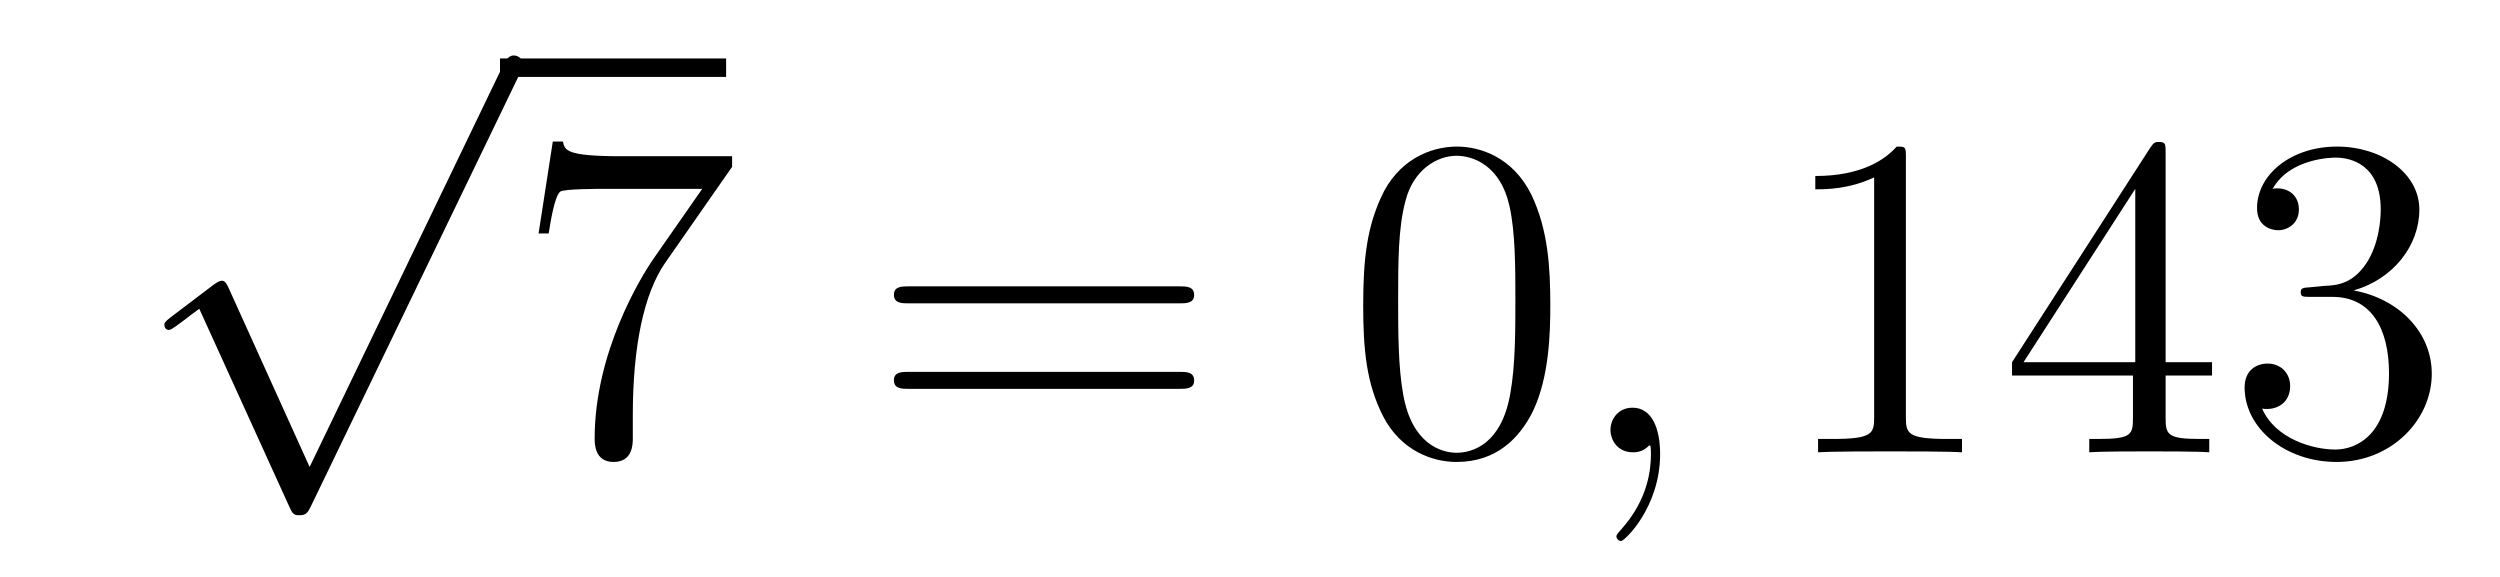
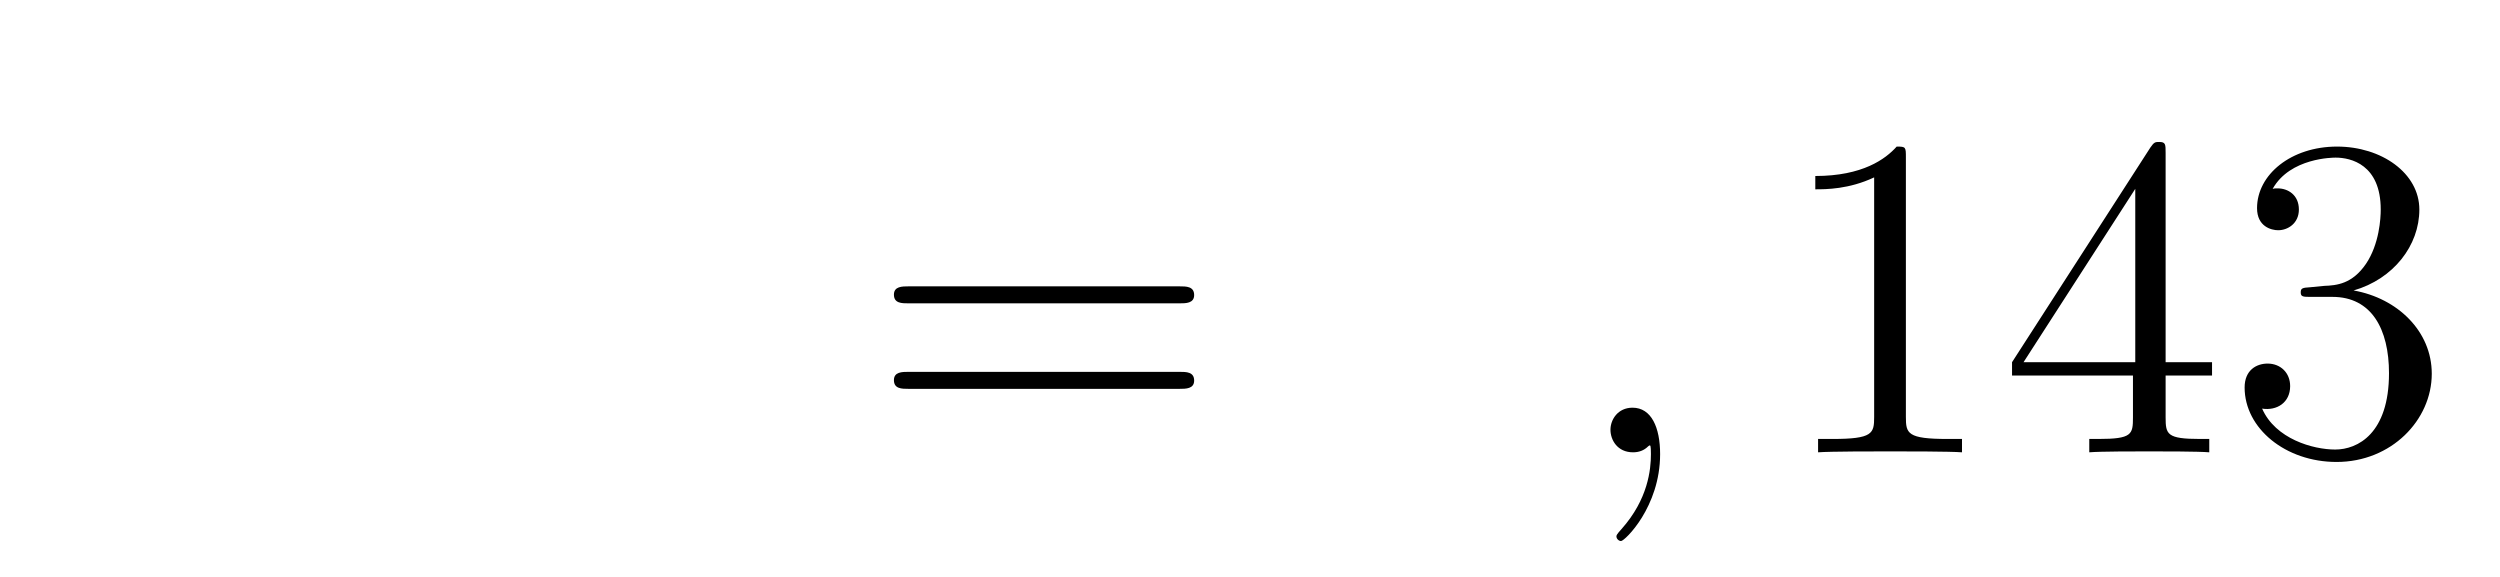
<svg xmlns="http://www.w3.org/2000/svg" height="15pt" version="1.1" viewBox="0 -15 65 15" width="65pt">
  <g id="page1">
    <g transform="matrix(1 0 0 1 -125 651)">
-       <path d="M133.05 -653.859L130.946 -658.509C130.863 -658.701 130.803 -658.701 130.767 -658.701C130.755 -658.701 130.695 -658.701 130.564 -658.605L129.428 -657.744C129.273 -657.625 129.273 -657.589 129.273 -657.553C129.273 -657.493 129.308 -657.422 129.392 -657.422C129.464 -657.422 129.667 -657.589 129.799 -657.685C129.87 -657.744 130.05 -657.876 130.181 -657.972L132.536 -652.795C132.62 -652.604 132.68 -652.604 132.787 -652.604C132.967 -652.604 133.002 -652.676 133.086 -652.843L138.513 -664.08C138.597 -664.248 138.597 -664.295 138.597 -664.319C138.597 -664.439 138.501 -664.558 138.358 -664.558C138.262 -664.558 138.178 -664.498 138.083 -664.307L133.05 -653.859Z" fill-rule="evenodd" />
-       <path d="M138 -664H143.879V-664.48H138" />
-       <path d="M144.035 -661.663V-661.938H141.154C139.708 -661.938 139.684 -662.094 139.636 -662.321H139.373L139.003 -659.93H139.266C139.301 -660.145 139.409 -660.887 139.565 -661.018C139.66 -661.09 140.557 -661.09 140.724 -661.09H143.258L141.991 -659.273C141.668 -658.807 140.461 -656.846 140.461 -654.599C140.461 -654.467 140.461 -653.989 140.951 -653.989C141.453 -653.989 141.453 -654.455 141.453 -654.611V-655.208C141.453 -656.989 141.74 -658.376 142.302 -659.177L144.035 -661.663Z" fill-rule="evenodd" />
      <path d="M155.665 -658.113C155.832 -658.113 156.048 -658.113 156.048 -658.328C156.048 -658.555 155.844 -658.555 155.665 -658.555H148.624C148.457 -658.555 148.242 -658.555 148.242 -658.34C148.242 -658.113 148.445 -658.113 148.624 -658.113H155.665ZM155.665 -655.89C155.832 -655.89 156.048 -655.89 156.048 -656.105C156.048 -656.332 155.844 -656.332 155.665 -656.332H148.624C148.457 -656.332 148.242 -656.332 148.242 -656.117C148.242 -655.89 148.445 -655.89 148.624 -655.89H155.665Z" fill-rule="evenodd" />
-       <path d="M165.308 -658.065C165.308 -659.058 165.249 -660.026 164.818 -660.934C164.328 -661.927 163.467 -662.189 162.882 -662.189C162.188 -662.189 161.34 -661.843 160.898 -660.851C160.563 -660.097 160.443 -659.356 160.443 -658.065C160.443 -656.906 160.527 -656.033 160.957 -655.184C161.423 -654.276 162.248 -653.989 162.87 -653.989C163.91 -653.989 164.508 -654.611 164.854 -655.304C165.285 -656.2 165.308 -657.372 165.308 -658.065ZM162.87 -654.228C162.488 -654.228 161.71 -654.443 161.483 -655.746C161.352 -656.463 161.352 -657.372 161.352 -658.209C161.352 -659.189 161.352 -660.073 161.543 -660.779C161.746 -661.58 162.356 -661.95 162.87 -661.95C163.324 -661.95 164.018 -661.675 164.245 -660.648C164.4 -659.966 164.4 -659.022 164.4 -658.209C164.4 -657.408 164.4 -656.499 164.268 -655.77C164.042 -654.455 163.288 -654.228 162.87 -654.228Z" fill-rule="evenodd" />
      <path d="M168.163 -654.192C168.163 -654.886 167.936 -655.4 167.446 -655.4C167.063 -655.4 166.872 -655.089 166.872 -654.826C166.872 -654.563 167.051 -654.24 167.458 -654.24C167.613 -654.24 167.745 -654.288 167.852 -654.395C167.876 -654.419 167.888 -654.419 167.9 -654.419C167.924 -654.419 167.924 -654.252 167.924 -654.192C167.924 -653.798 167.852 -653.021 167.159 -652.244C167.027 -652.1 167.027 -652.076 167.027 -652.053C167.027 -651.993 167.087 -651.933 167.147 -651.933C167.243 -651.933 168.163 -652.818 168.163 -654.192Z" fill-rule="evenodd" />
      <path d="M174.553 -661.902C174.553 -662.178 174.553 -662.189 174.314 -662.189C174.027 -661.867 173.429 -661.424 172.198 -661.424V-661.078C172.473 -661.078 173.071 -661.078 173.728 -661.388V-655.16C173.728 -654.73 173.693 -654.587 172.64 -654.587H172.27V-654.24C172.593 -654.264 173.752 -654.264 174.147 -654.264C174.541 -654.264 175.689 -654.264 176.012 -654.24V-654.587H175.641C174.589 -654.587 174.553 -654.73 174.553 -655.16V-661.902ZM181.306 -662.022C181.306 -662.249 181.306 -662.309 181.138 -662.309C181.043 -662.309 181.007 -662.309 180.911 -662.166L177.313 -656.583V-656.236H180.457V-655.148C180.457 -654.706 180.433 -654.587 179.56 -654.587H179.321V-654.24C179.596 -654.264 180.541 -654.264 180.875 -654.264C181.21 -654.264 182.166 -654.264 182.441 -654.24V-654.587H182.202C181.341 -654.587 181.306 -654.706 181.306 -655.148V-656.236H182.513V-656.583H181.306V-662.022ZM180.517 -661.09V-656.583H177.612L180.517 -661.09ZM185.07 -658.532C184.866 -658.52 184.819 -658.507 184.819 -658.4C184.819 -658.281 184.879 -658.281 185.094 -658.281H185.644C186.66 -658.281 187.114 -657.444 187.114 -656.296C187.114 -654.73 186.301 -654.312 185.715 -654.312C185.141 -654.312 184.161 -654.587 183.815 -655.376C184.197 -655.316 184.544 -655.531 184.544 -655.961C184.544 -656.308 184.293 -656.547 183.958 -656.547C183.671 -656.547 183.36 -656.38 183.36 -655.926C183.36 -654.862 184.424 -653.989 185.751 -653.989C187.174 -653.989 188.226 -655.077 188.226 -656.284C188.226 -657.384 187.341 -658.245 186.193 -658.448C187.233 -658.747 187.903 -659.619 187.903 -660.552C187.903 -661.496 186.923 -662.189 185.763 -662.189C184.568 -662.189 183.683 -661.46 183.683 -660.588C183.683 -660.109 184.054 -660.014 184.233 -660.014C184.484 -660.014 184.771 -660.193 184.771 -660.552C184.771 -660.934 184.484 -661.102 184.221 -661.102C184.149 -661.102 184.125 -661.102 184.089 -661.09C184.544 -661.902 185.667 -661.902 185.727 -661.902C186.122 -661.902 186.899 -661.723 186.899 -660.552C186.899 -660.325 186.863 -659.655 186.516 -659.141C186.158 -658.615 185.751 -658.579 185.428 -658.567L185.07 -658.532Z" fill-rule="evenodd" />
    </g>
  </g>
</svg>